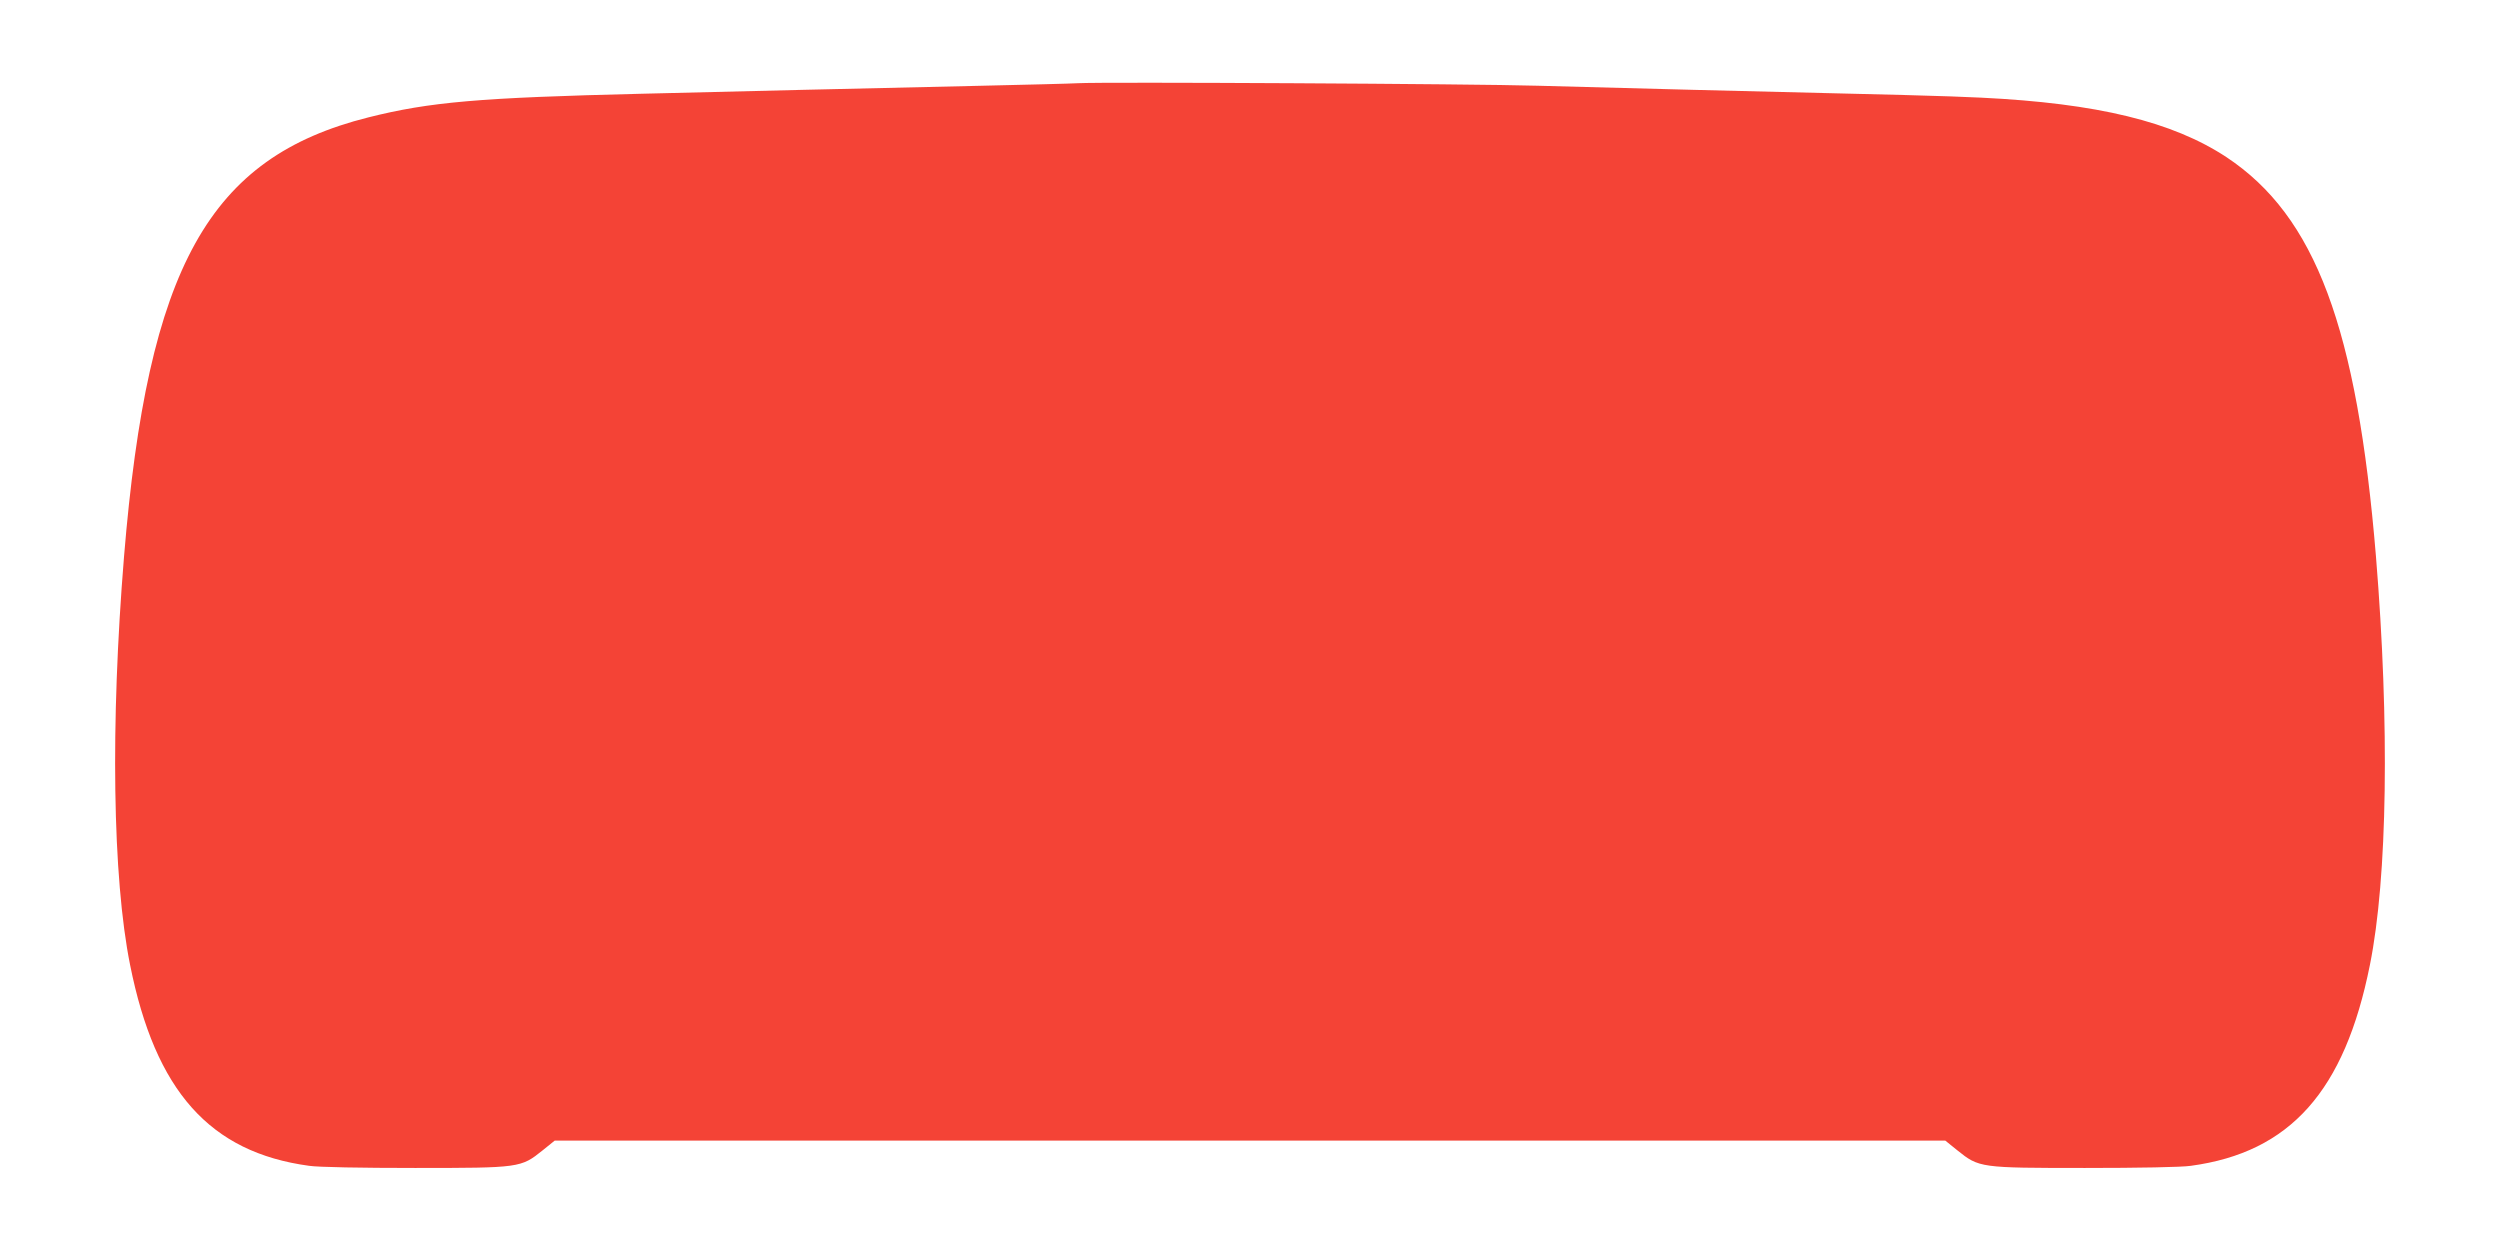
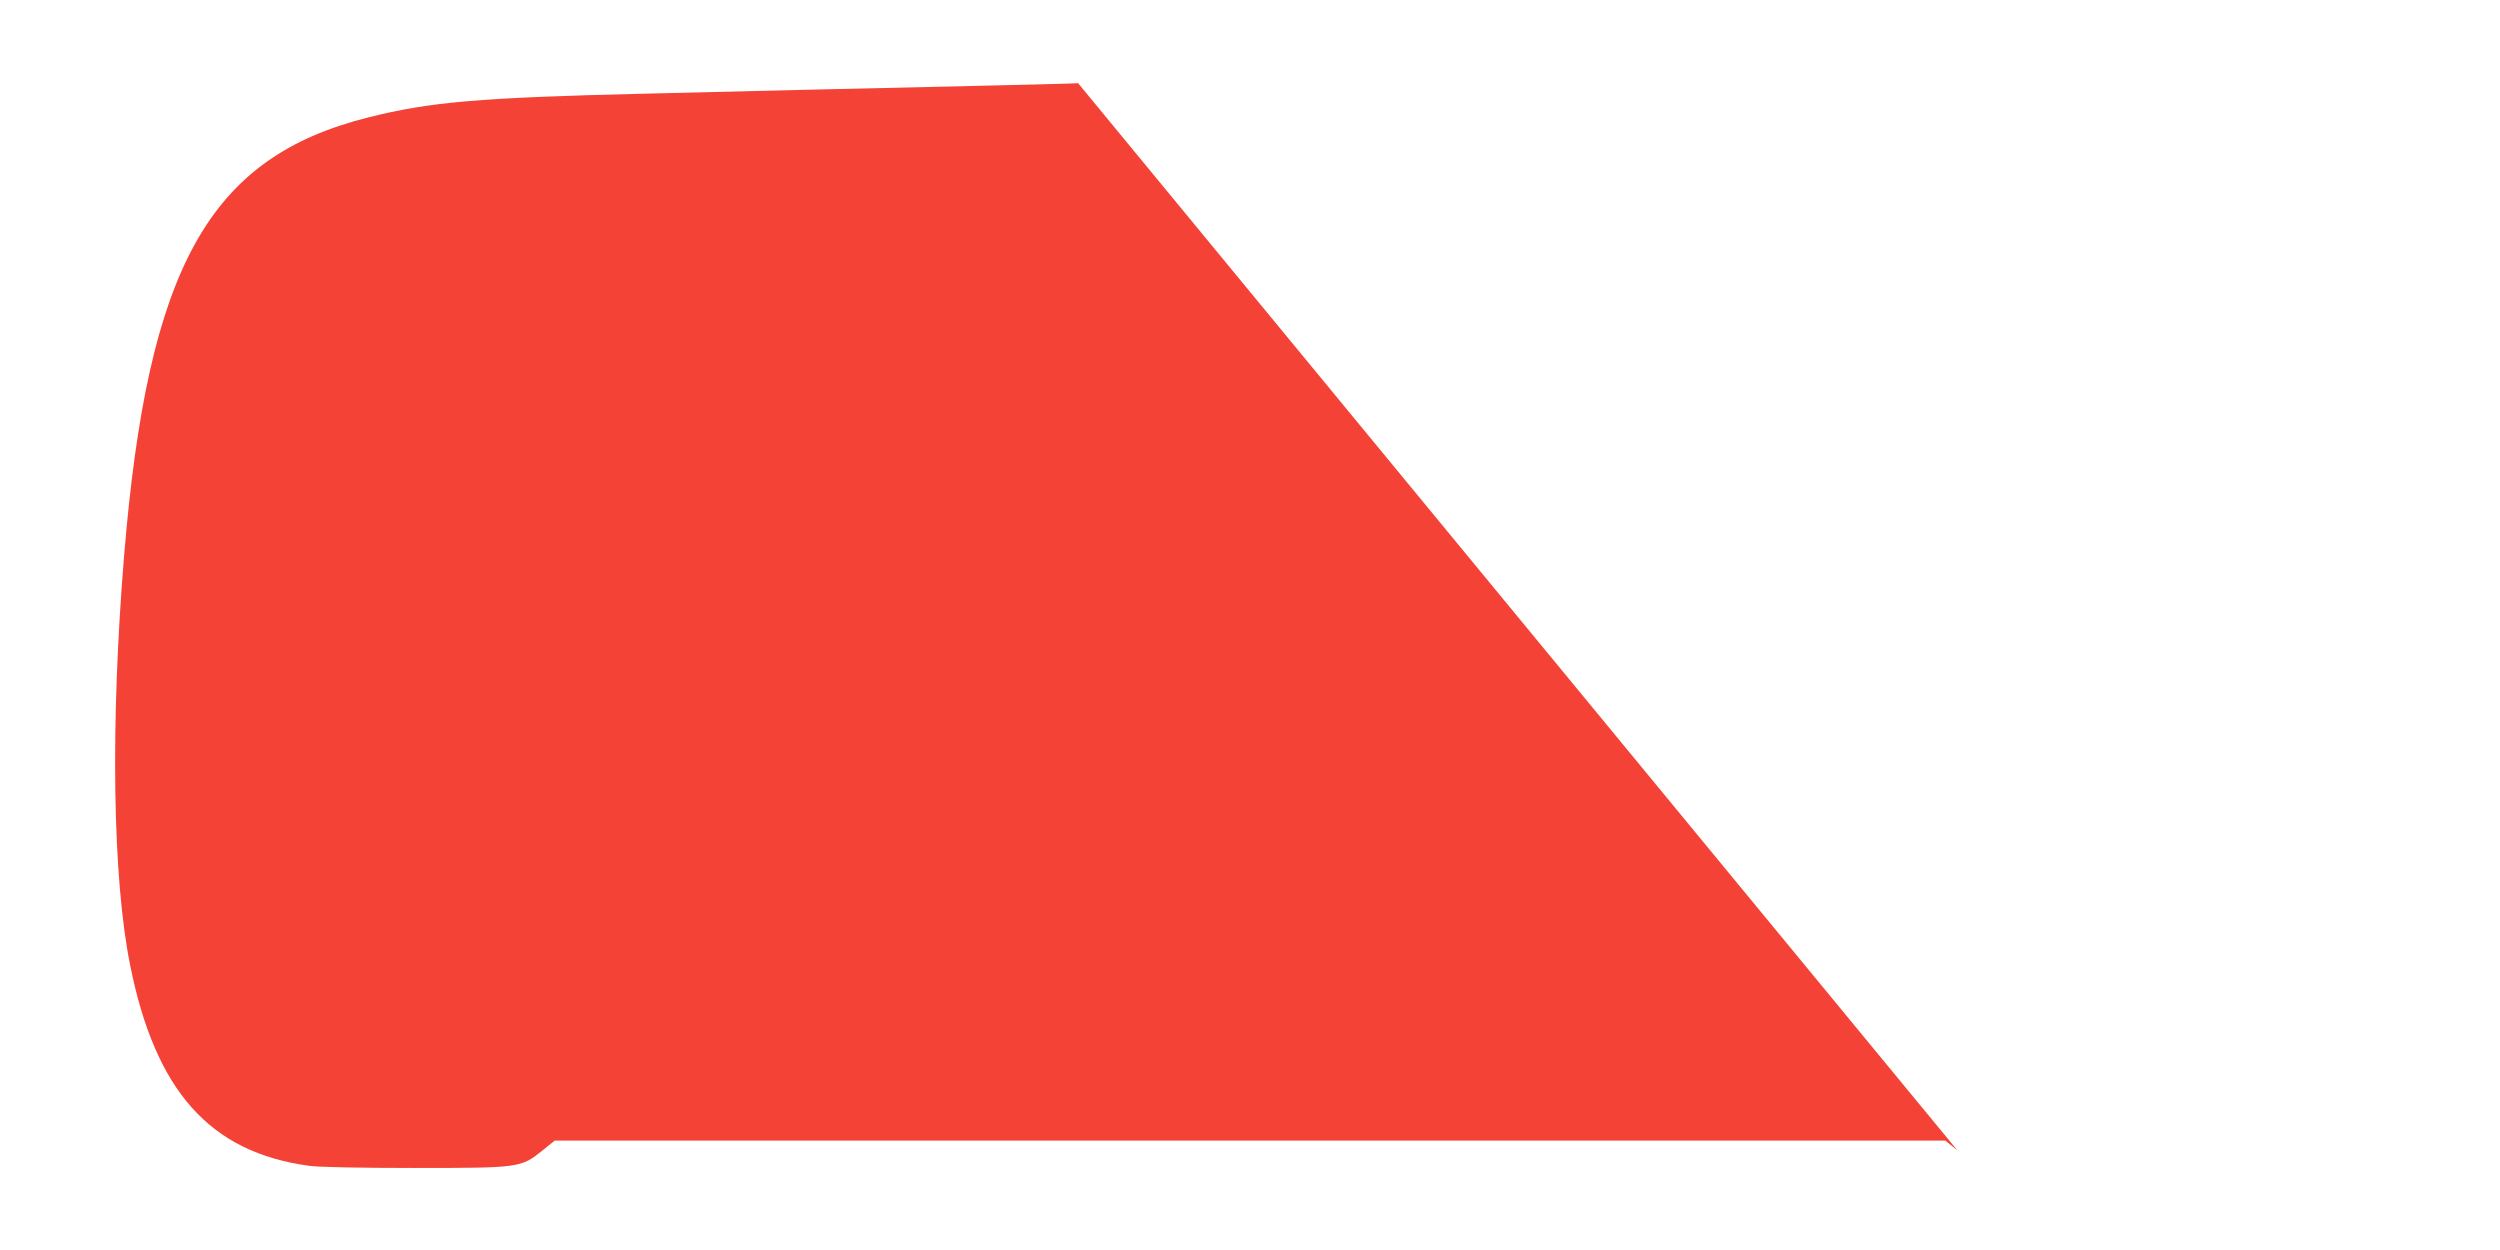
<svg xmlns="http://www.w3.org/2000/svg" version="1.0" width="1280pt" height="640pt" viewBox="0 0 1280 640" preserveAspectRatio="xMidYMid meet">
  <g transform="translate(0,640) scale(0.1,-0.1)" fill="#f44336" stroke="none">
-     <path d="M5520 5974 c-30 -2 -271 -8 -535 -14 -264 -6 -658 -15 -875 -20 -217 -5 -588 -14 -825 -20 -832 -20 -1085 -42 -1399 -121 -817 -205 -1129 -765 -1251 -2249 -70 -857 -59 -1642 31 -2090 129 -646 408 -960 917 -1029 46 -7 269 -11 542 -11 538 0 542 1 653 90 l62 50 3560 0 3560 0 62 -50 c111 -89 115 -90 653 -90 273 0 496 4 542 11 509 69 788 383 917 1029 90 448 101 1233 31 2090 -97 1173 -310 1743 -765 2045 -276 182 -660 276 -1256 305 -187 9 -382 14 -1474 40 -245 6 -602 16 -795 21 -329 10 -2235 20 -2355 13z" />
+     <path d="M5520 5974 c-30 -2 -271 -8 -535 -14 -264 -6 -658 -15 -875 -20 -217 -5 -588 -14 -825 -20 -832 -20 -1085 -42 -1399 -121 -817 -205 -1129 -765 -1251 -2249 -70 -857 -59 -1642 31 -2090 129 -646 408 -960 917 -1029 46 -7 269 -11 542 -11 538 0 542 1 653 90 l62 50 3560 0 3560 0 62 -50 z" />
  </g>
</svg>